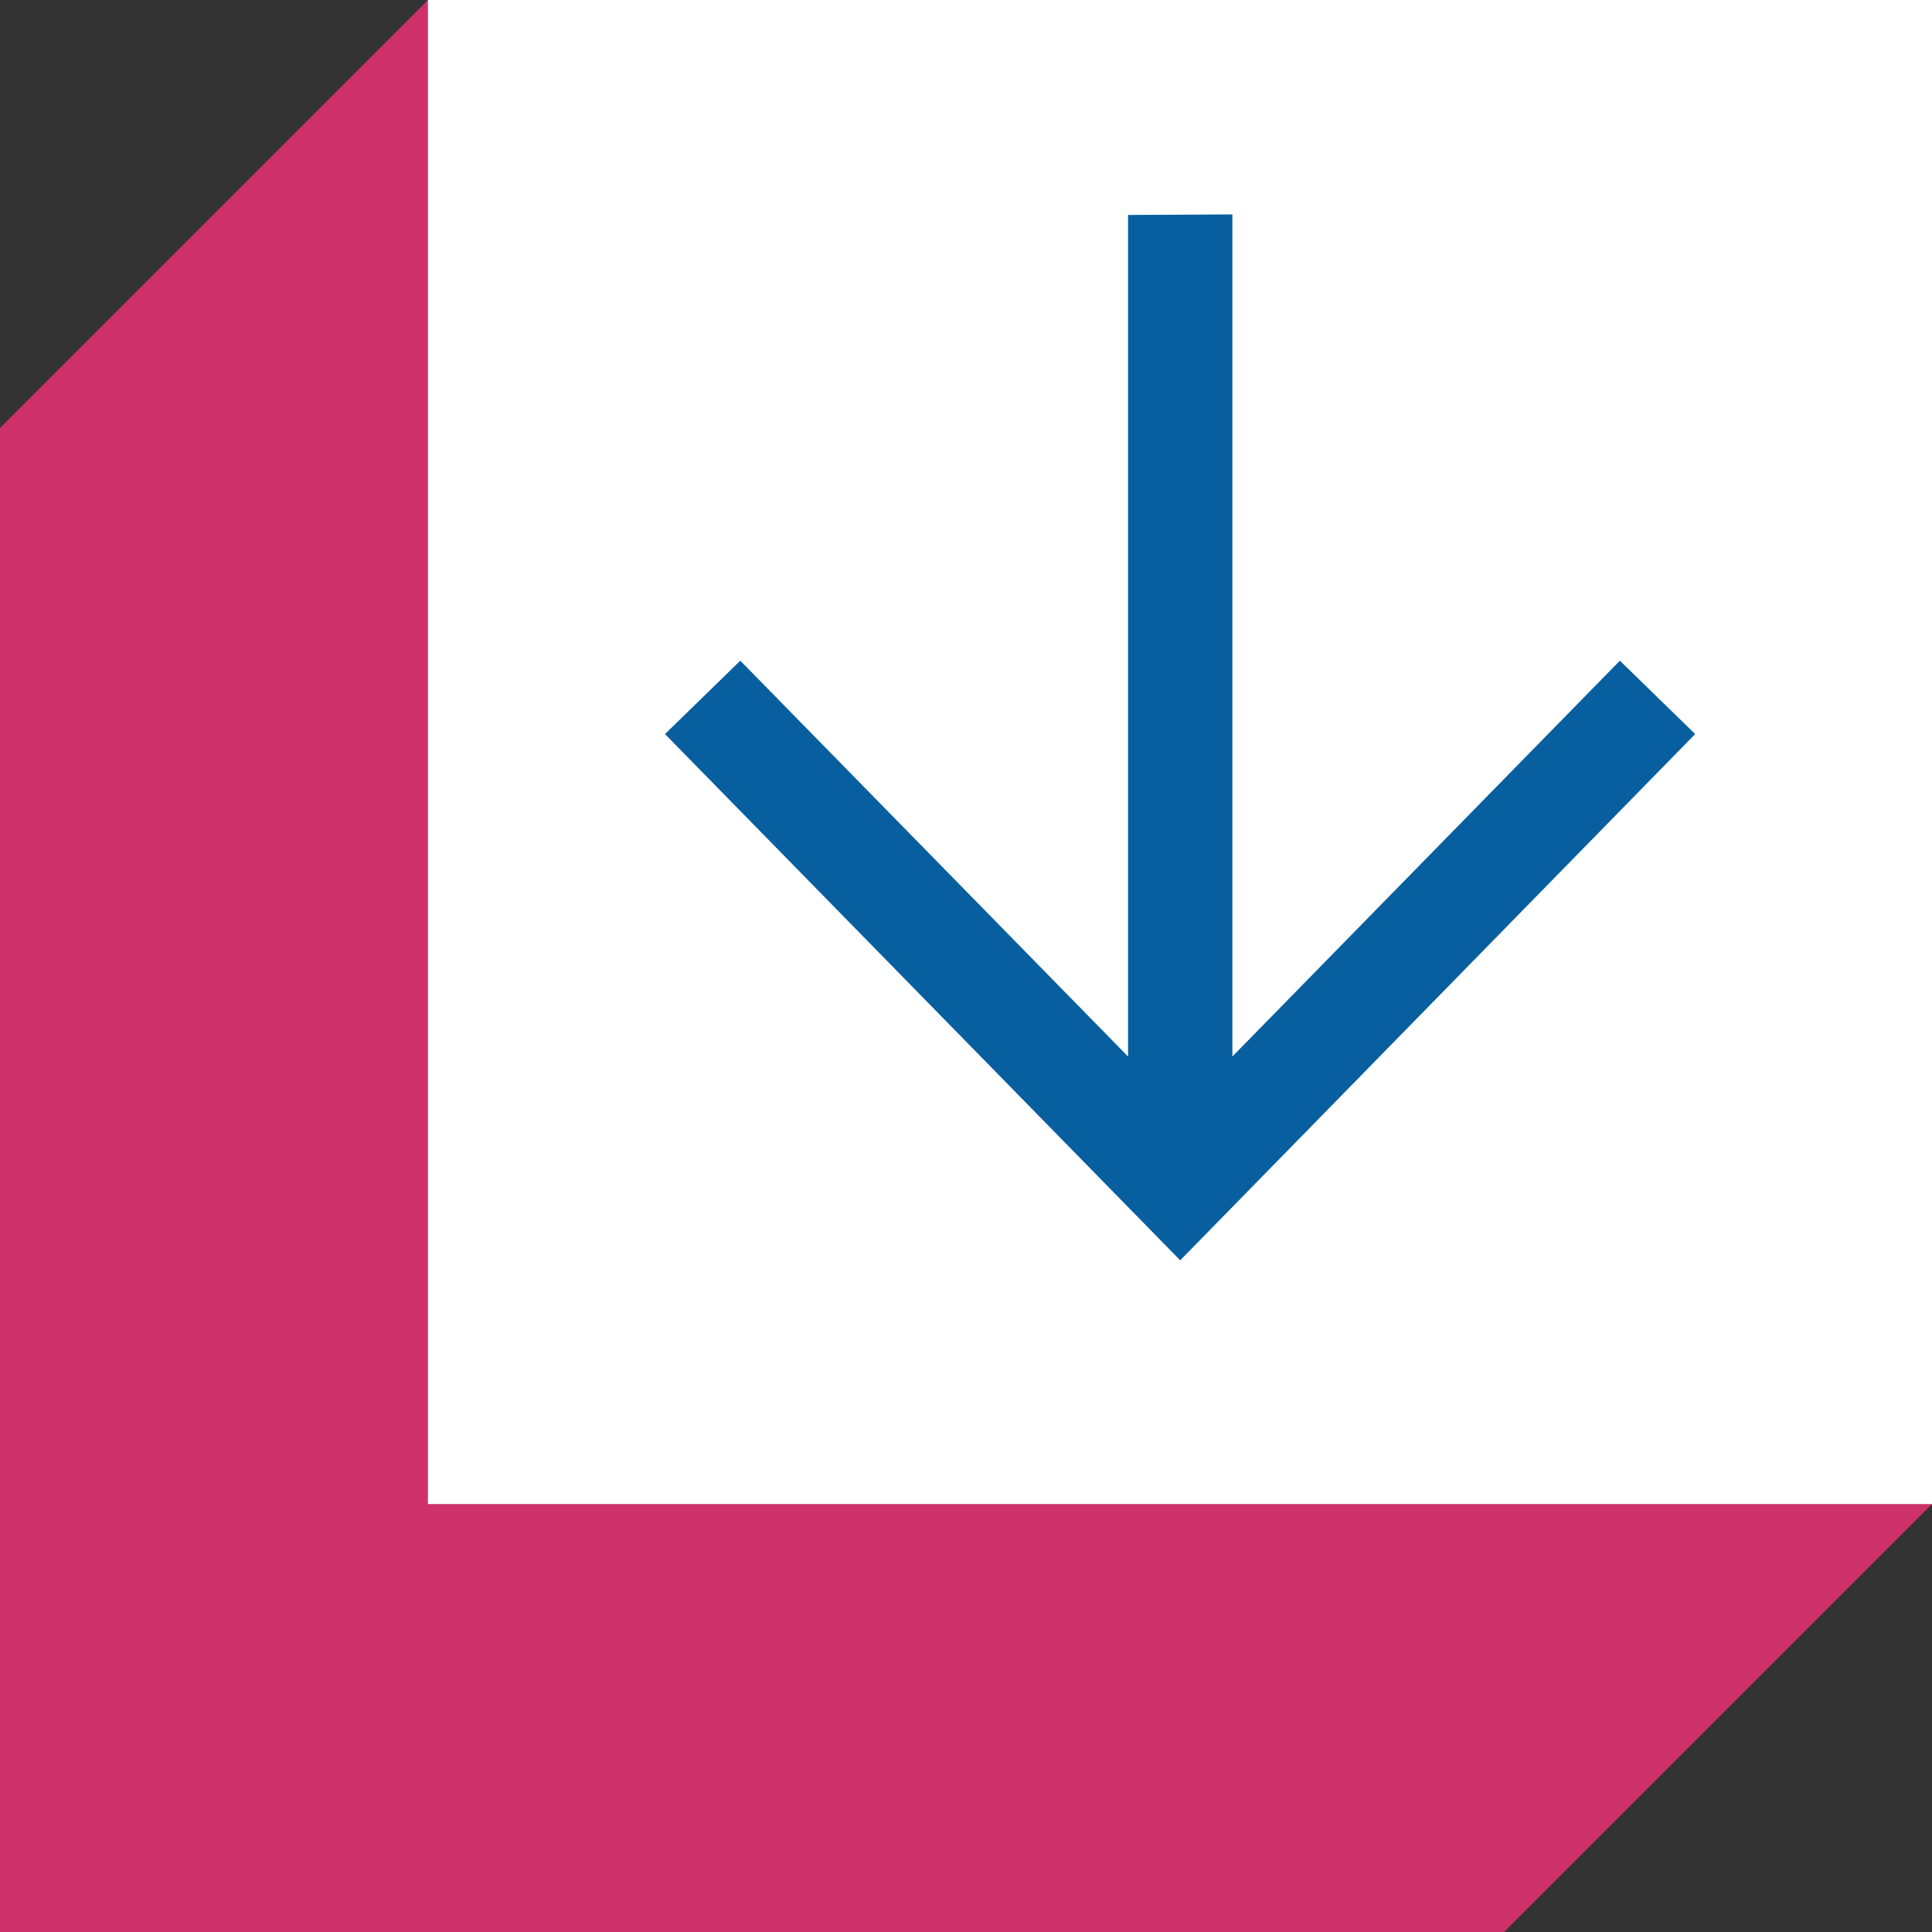
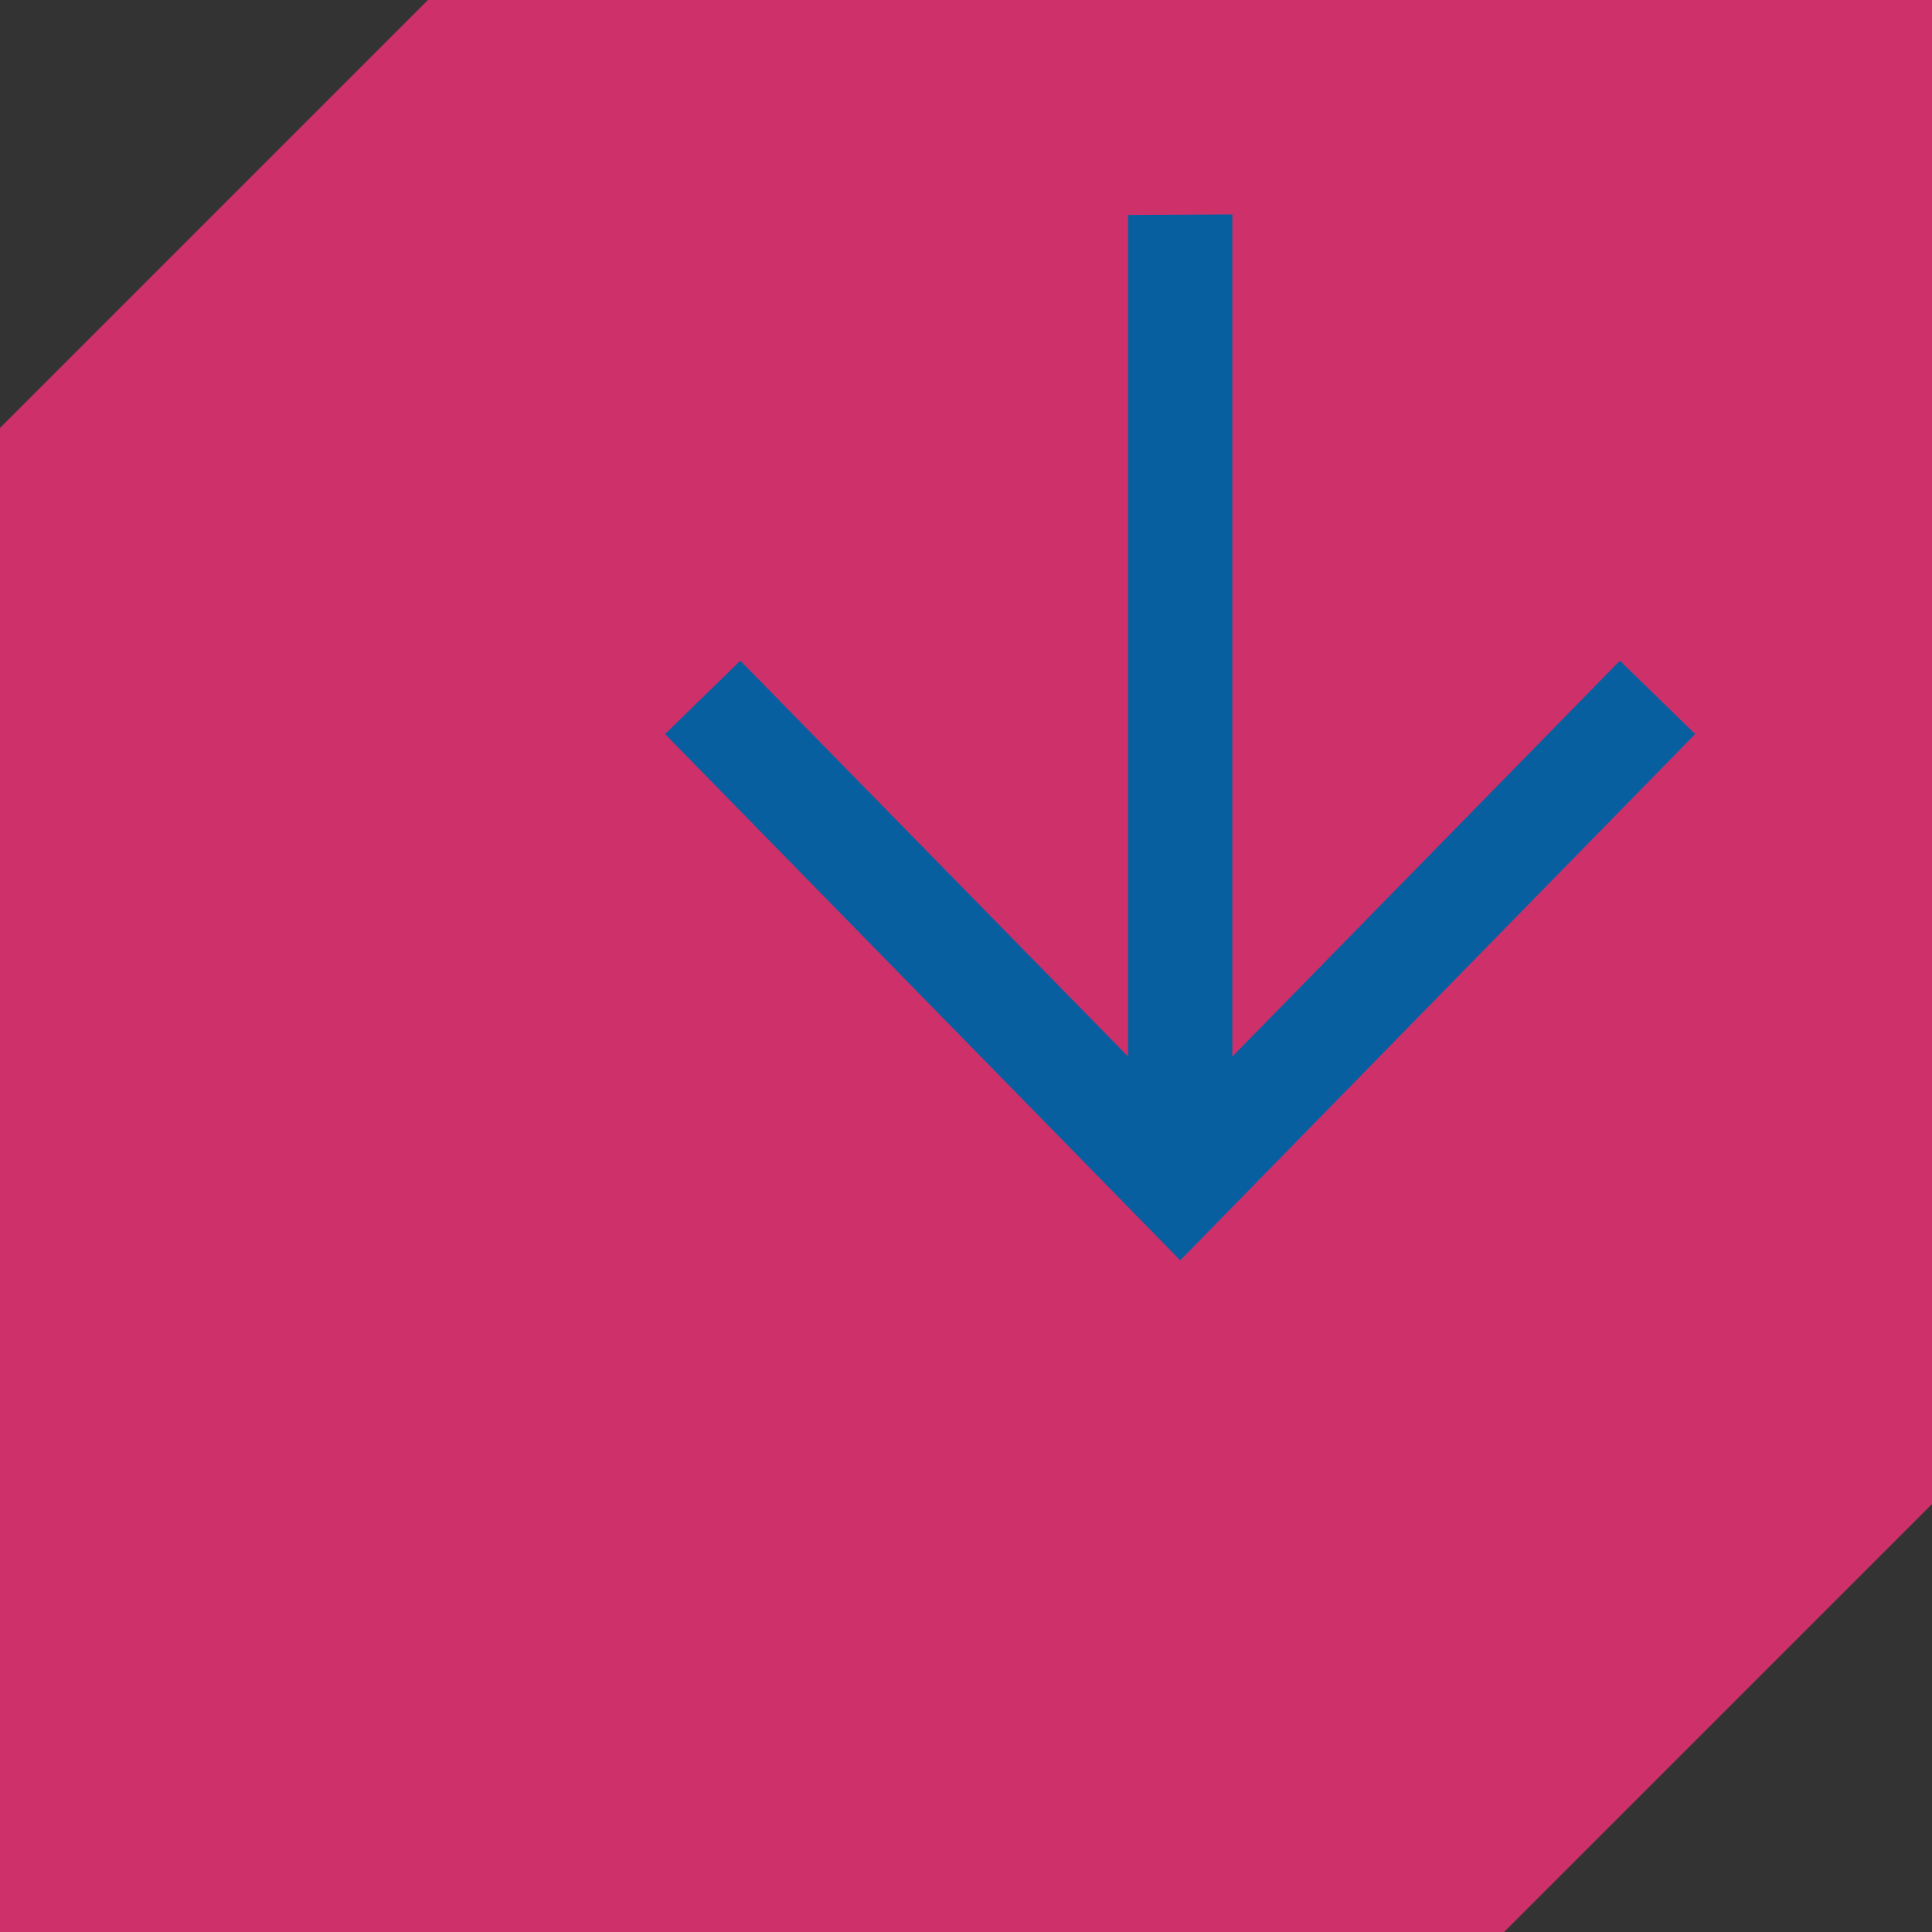
<svg xmlns="http://www.w3.org/2000/svg" viewBox="0 0 80 80">
  <rect x="0" y="0" width="80" height="80" fill="#333333" stroke="none" />
  <defs>
    <style>.cls-1{fill:#ce316a;}.cls-2{fill:#fff;}.cls-3{fill:#085fa0;stroke:#085fa0;stroke-miterlimit:10;stroke-width:0.5px;}</style>
  </defs>
  <g id="Lager_2" data-name="Lager 2">
    <g id="Lager_1-2" data-name="Lager 1">
      <polygon class="cls-1" points="17.72 0 80 0 80 62.28 62.28 80 0 80 0 17.72 17.72 0" />
-       <rect class="cls-2" x="17.72" width="62.28" height="62.28" />
      <polygon class="cls-3" points="46.96 9.15 46.96 44.36 30.65 27.71 27.89 30.4 48.87 51.83 69.84 30.4 67.08 27.71 50.78 44.36 50.78 9.13 46.96 9.15" />
    </g>
  </g>
</svg>